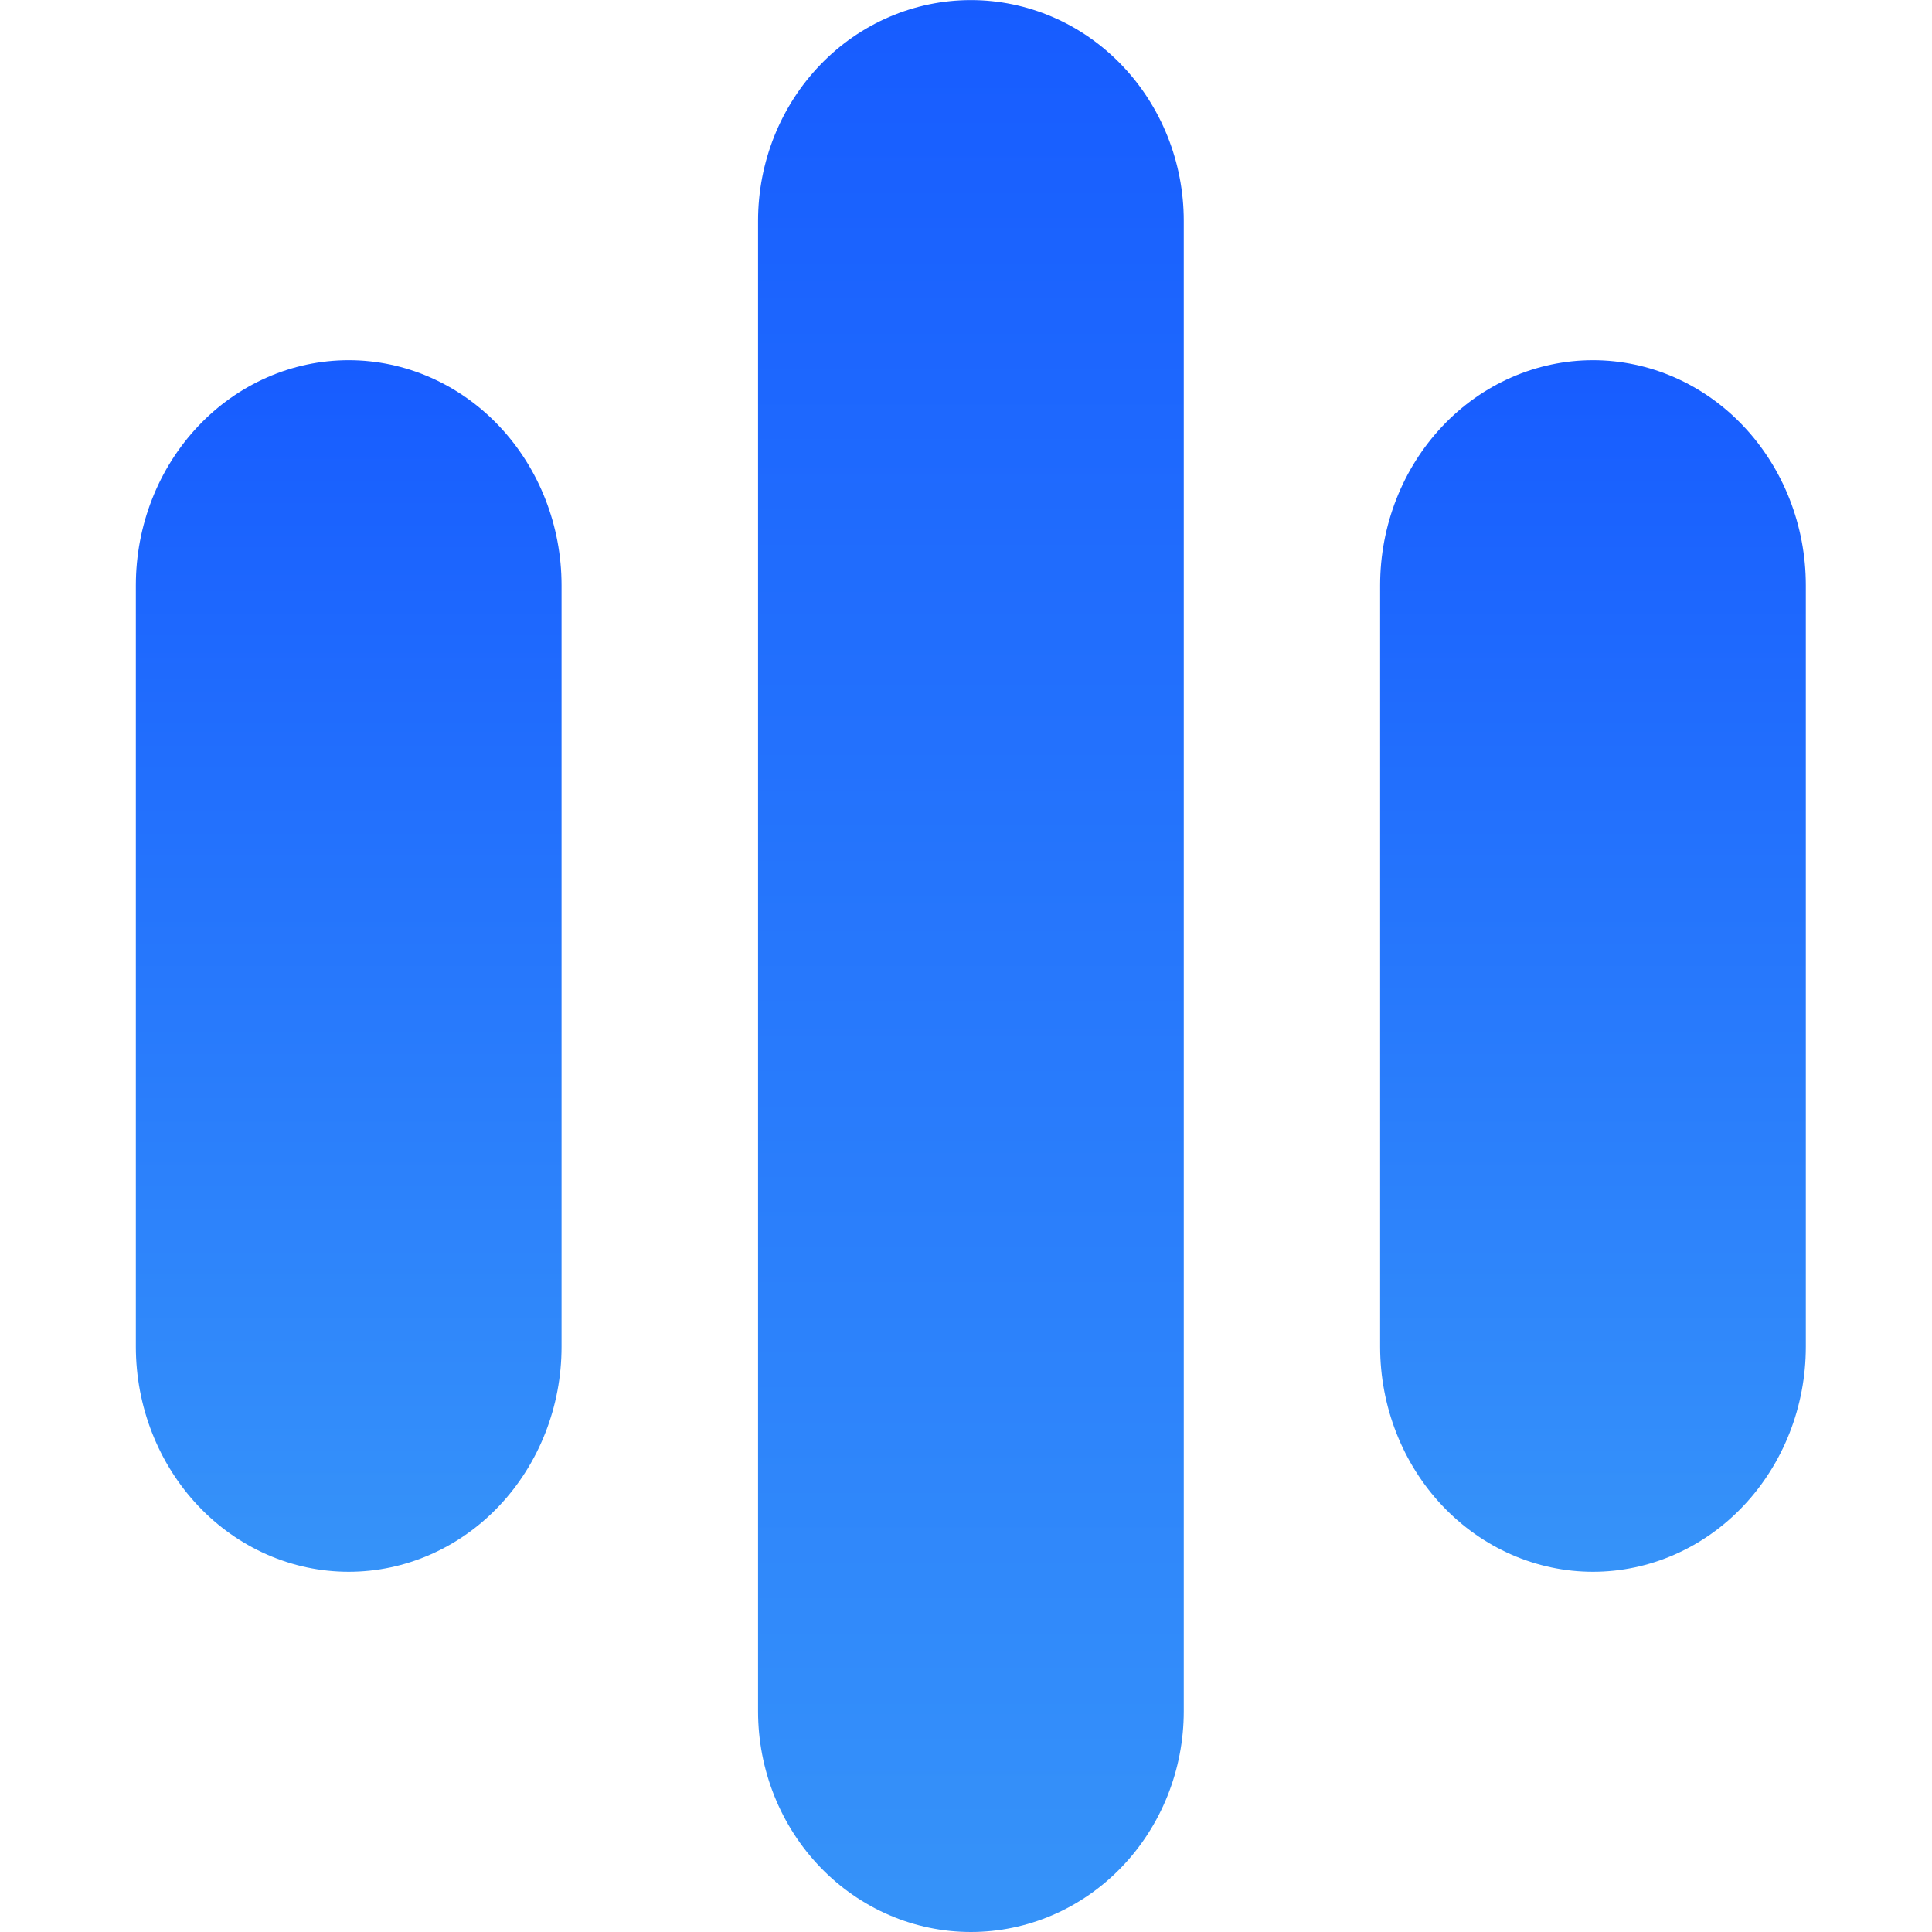
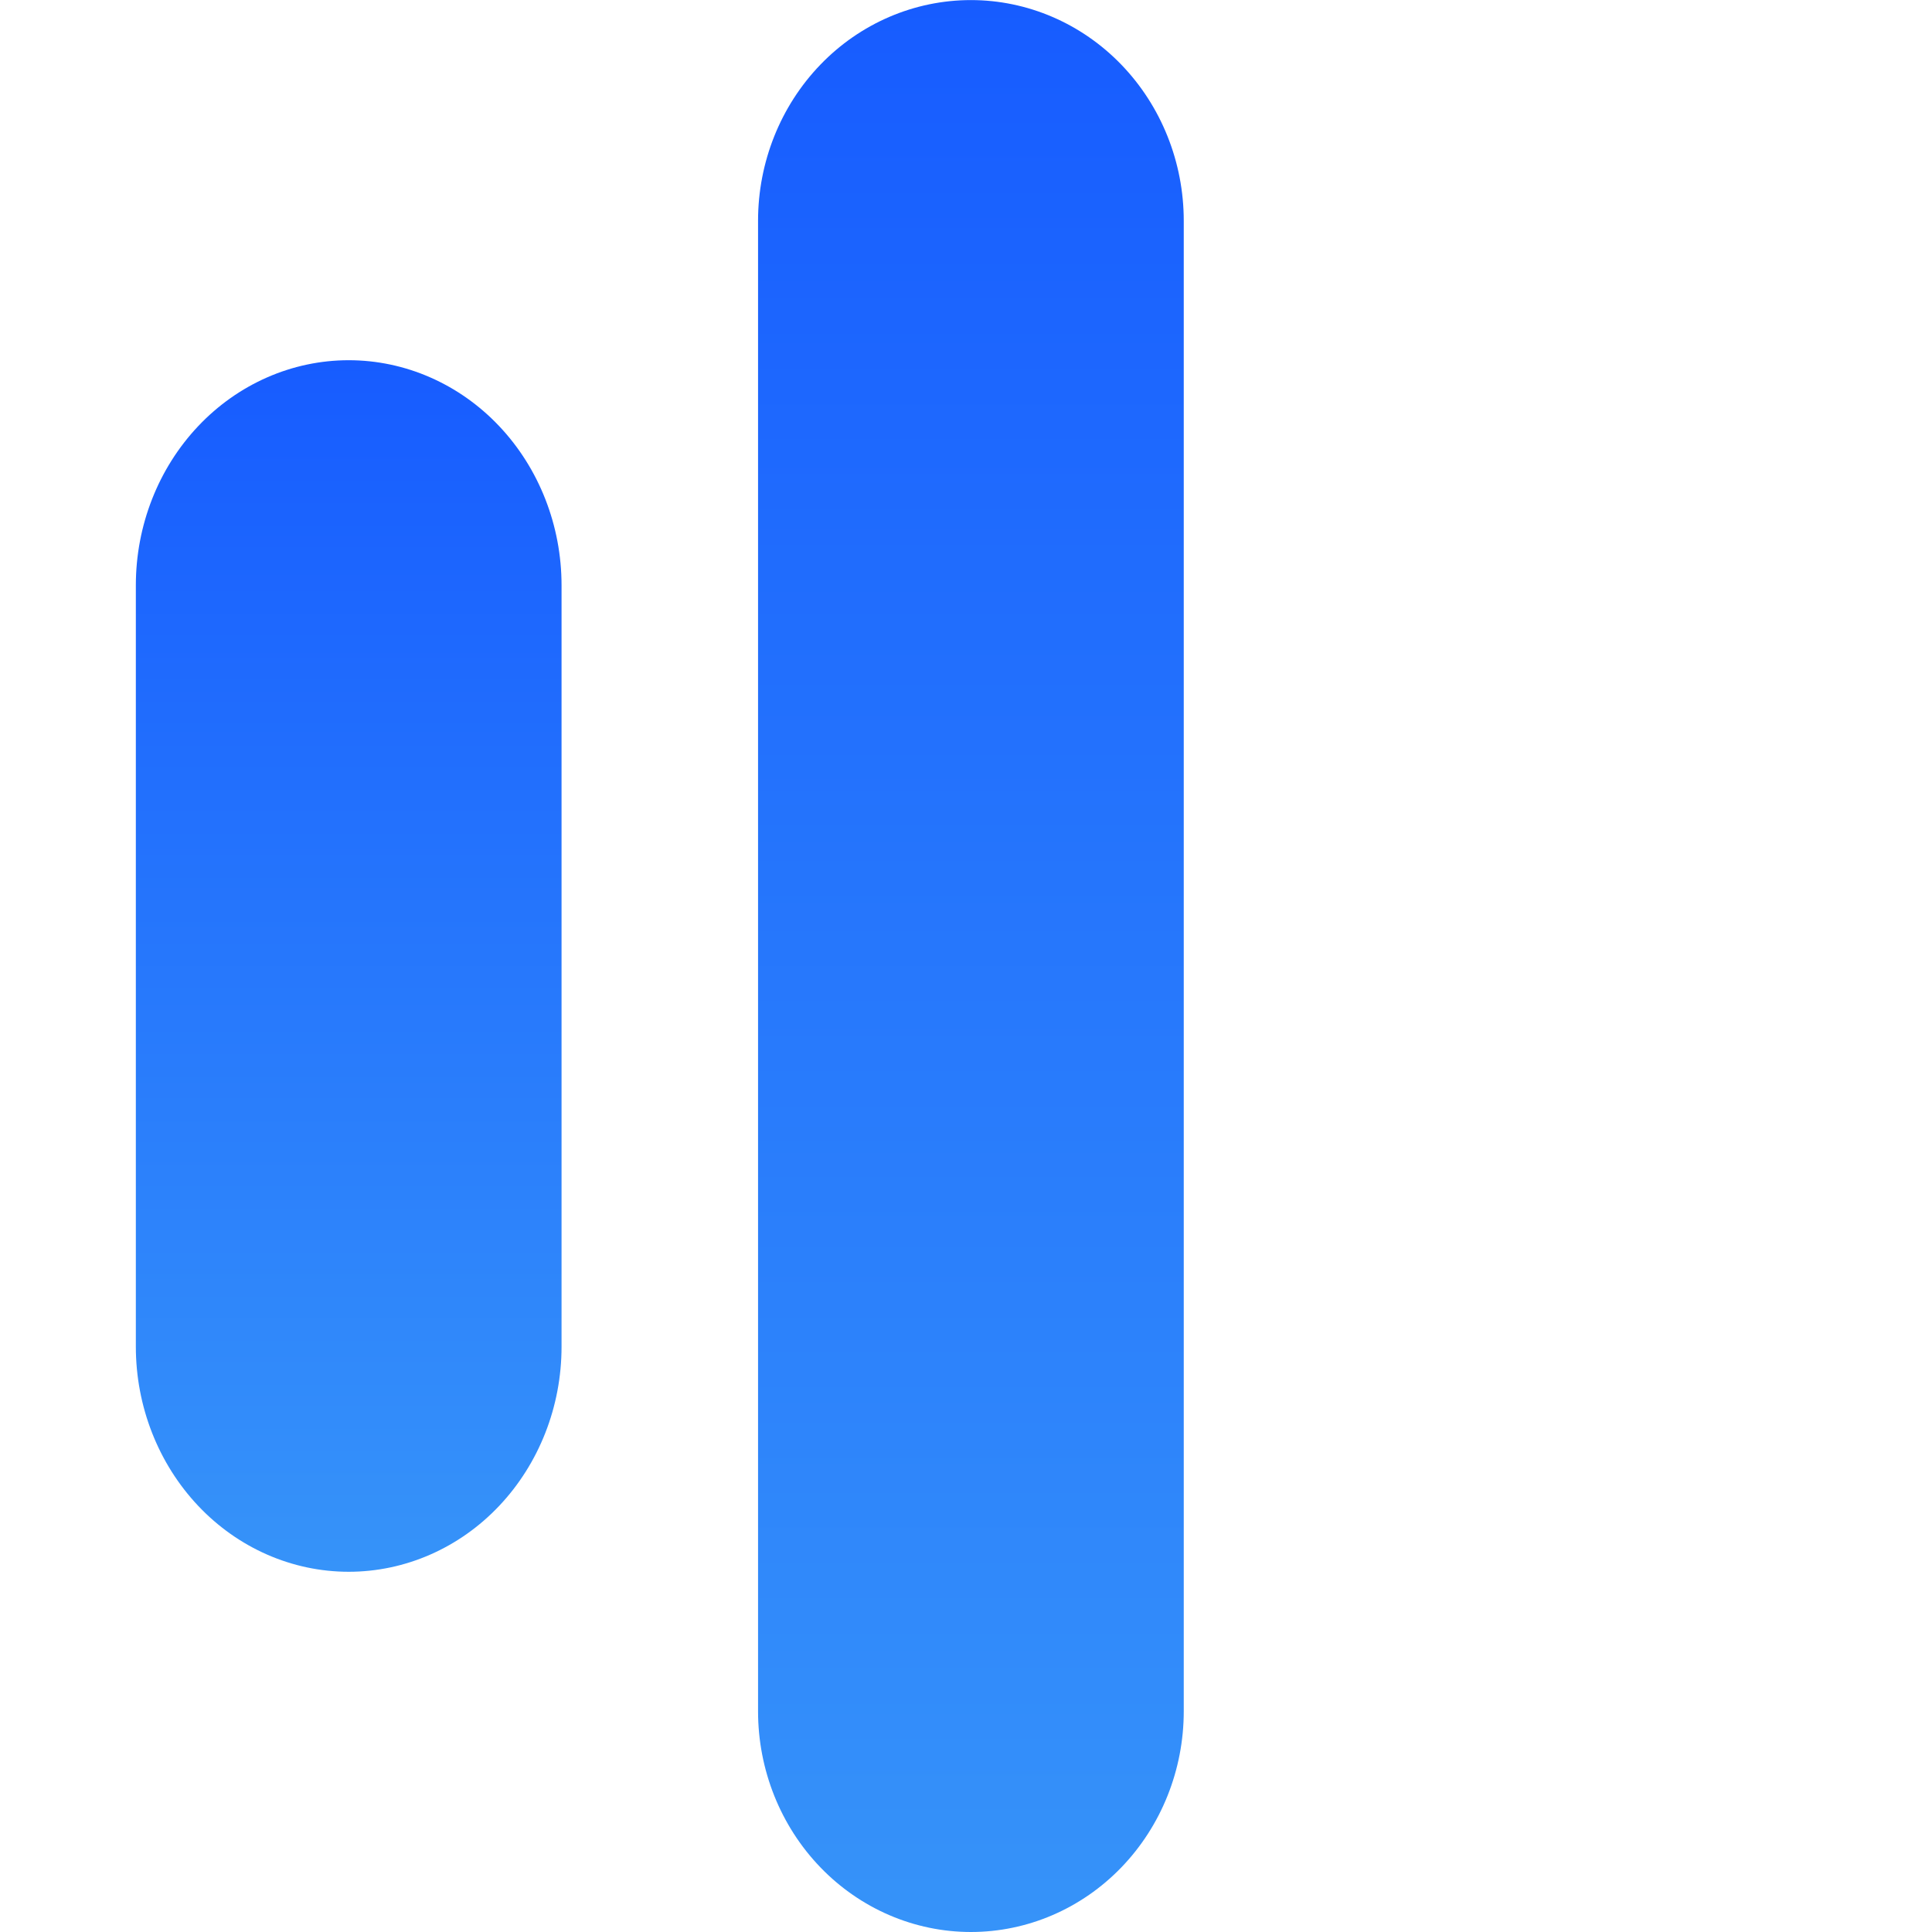
<svg xmlns="http://www.w3.org/2000/svg" width="128" height="128" viewBox="0 0 128 128" fill="none">
  <path fill-rule="evenodd" clip-rule="evenodd" d="M64.325 0.005C68.064 0.005 71.653 1.547 74.296 4.289C76.939 7.031 78.427 10.75 78.427 14.628V113.377C78.427 117.255 76.939 120.974 74.296 123.716C71.653 126.458 68.064 128 64.325 128C60.586 128 56.996 126.458 54.353 123.716C51.71 120.974 50.223 117.255 50.223 113.377V14.623C50.223 10.745 51.71 7.026 54.353 4.284C56.996 1.542 60.586 0.005 64.325 0.005Z" fill="url(#paint0_linear_621_2)" />
  <path fill-rule="evenodd" clip-rule="evenodd" d="M23.102 23.865C26.841 23.865 30.431 25.437 33.074 28.234C35.717 31.03 37.204 34.824 37.204 38.776V89.224C37.204 93.181 35.717 96.969 33.074 99.766C30.431 102.563 26.841 104.134 23.102 104.134C19.363 104.134 15.773 102.563 13.13 99.766C10.488 96.969 9 93.176 9 89.224V38.776C9 34.819 10.488 31.03 13.13 28.234C15.773 25.437 19.363 23.865 23.102 23.865Z" fill="url(#paint1_linear_621_2)" />
-   <path fill-rule="evenodd" clip-rule="evenodd" d="M105.538 23.865C109.276 23.865 112.866 25.437 115.509 28.234C118.152 31.03 119.64 34.824 119.64 38.776V89.224C119.64 93.181 118.152 96.969 115.509 99.766C112.866 102.563 109.276 104.134 105.538 104.134C101.799 104.134 98.214 102.563 95.566 99.766C92.918 96.969 91.436 93.176 91.436 89.224V38.776C91.436 34.819 92.923 31.03 95.566 28.234C98.209 25.437 101.799 23.865 105.538 23.865Z" fill="url(#paint2_linear_621_2)" />
  <defs>
    <linearGradient id="paint0_linear_621_2" x1="64.325" y1="0.005" x2="64.325" y2="127.995" gradientUnits="userSpaceOnUse">
      <stop stop-color="#175CFF" />
      <stop offset="1" stop-color="#3693F9" />
    </linearGradient>
    <linearGradient id="paint1_linear_621_2" x1="23.102" y1="23.865" x2="23.102" y2="104.134" gradientUnits="userSpaceOnUse">
      <stop stop-color="#175CFF" />
      <stop offset="1" stop-color="#3693F9" />
    </linearGradient>
    <linearGradient id="paint2_linear_621_2" x1="105.538" y1="23.865" x2="105.538" y2="104.134" gradientUnits="userSpaceOnUse">
      <stop stop-color="#175CFF" />
      <stop offset="1" stop-color="#3693F9" />
    </linearGradient>
  </defs>
</svg>